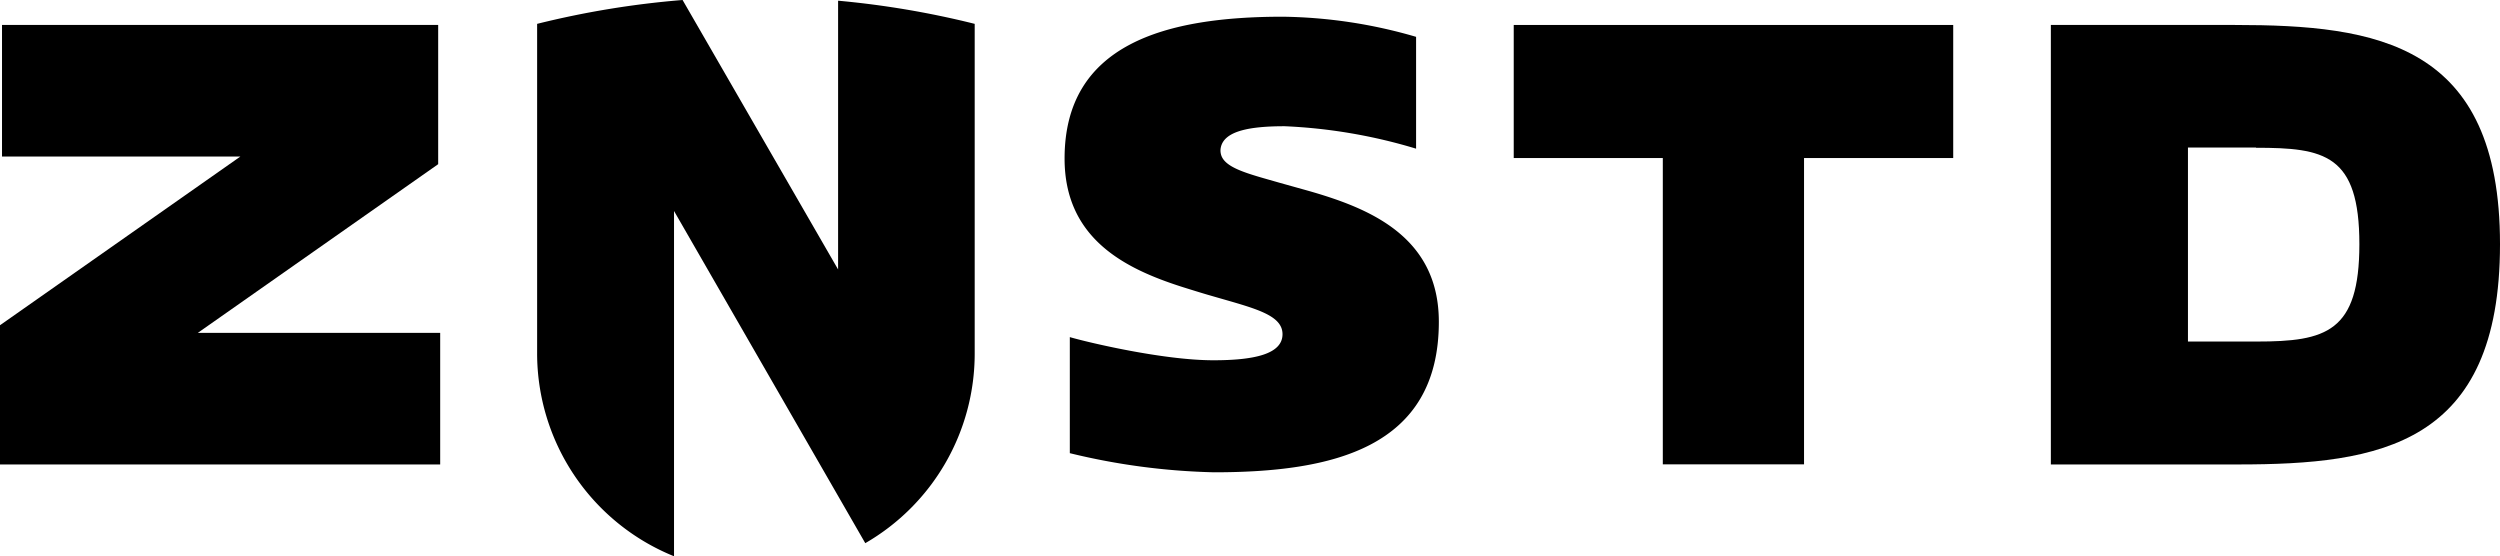
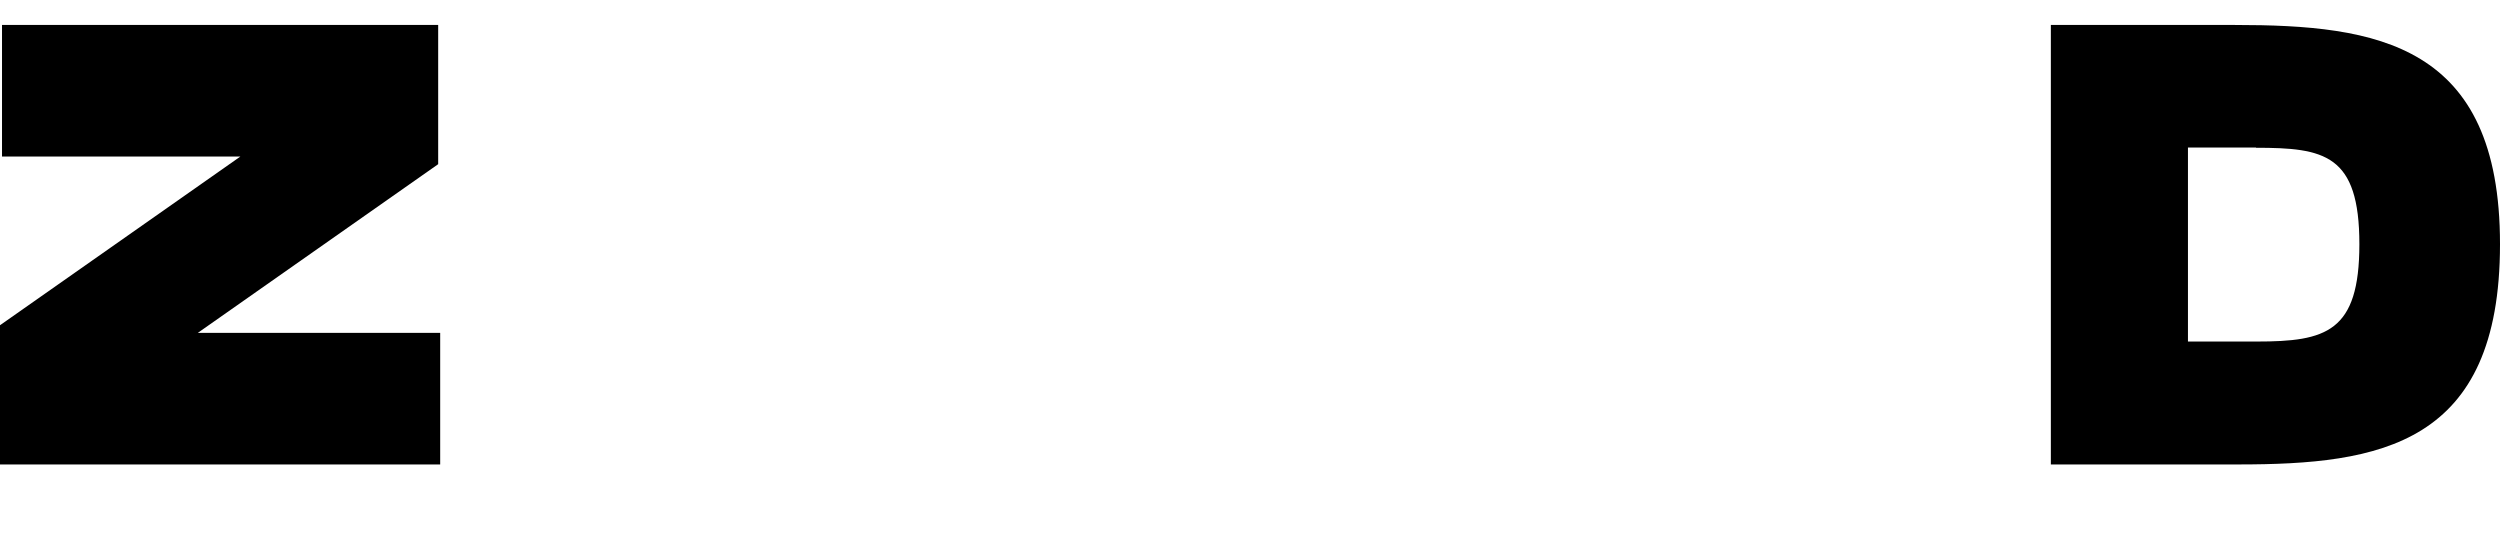
<svg xmlns="http://www.w3.org/2000/svg" viewBox="0 0 248.36 55.26">
  <title>Logo-zaanstad-01</title>
-   <path d="M108.9,65.41v26.7L93.45,65.34A89.6,89.6,0,0,0,79,67.71v32.72A21.75,21.75,0,0,0,92.6,120.6V86.3l19,33a21.74,21.74,0,0,0,10.87-18.84V67.71A89.23,89.23,0,0,0,108.9,65.41Z" transform="translate(-25.64 -65.34)" />
  <path d="M249.77,80H243V99.27h6.83c6.89,0,10.2-.93,10.2-9.67,0-8.93-3.47-9.58-10.28-9.58M248,111.48H229.38V67.82h18.28c14.09,0,26.34,1.8,26.34,21.78s-11.94,21.88-26,21.88" transform="translate(-25.64 -65.34)" />
  <polygon points="0 46.14 0 32.31 23.88 15.55 0.2 15.55 0.2 2.48 43.53 2.48 43.53 16.31 19.65 33.07 43.73 33.07 43.73 46.14 0 46.14" />
-   <polygon points="179.22 15.7 179.22 46.13 165.19 46.13 165.19 15.7 150.38 15.7 150.38 2.48 194.04 2.48 194.04 15.7 179.22 15.7" />
-   <path d="M168.58,97.31c0,12.56-10.59,14.95-22.35,14.95a66.52,66.52,0,0,1-14.31-1.9V98.83c1.78.52,9.26,2.3,14.26,2.3,4,0,6.87-.59,6.87-2.59s-3-2.62-7.23-3.86c-.48-.13-2.31-.7-2.81-.86C137.33,92,131.4,89,131.4,81.09,131.4,69.68,141.48,67,153.09,67a49.23,49.23,0,0,1,13.23,2V80.11a52.79,52.79,0,0,0-13.06-2.23c-3.48,0-6,.47-6.34,2.11a1.44,1.44,0,0,0,0,.61c.28,1.43,2.72,2,5.85,2.9l2.79.78C161.61,86,168.58,88.79,168.58,97.31Z" transform="translate(-25.64 -65.34)" />
</svg>